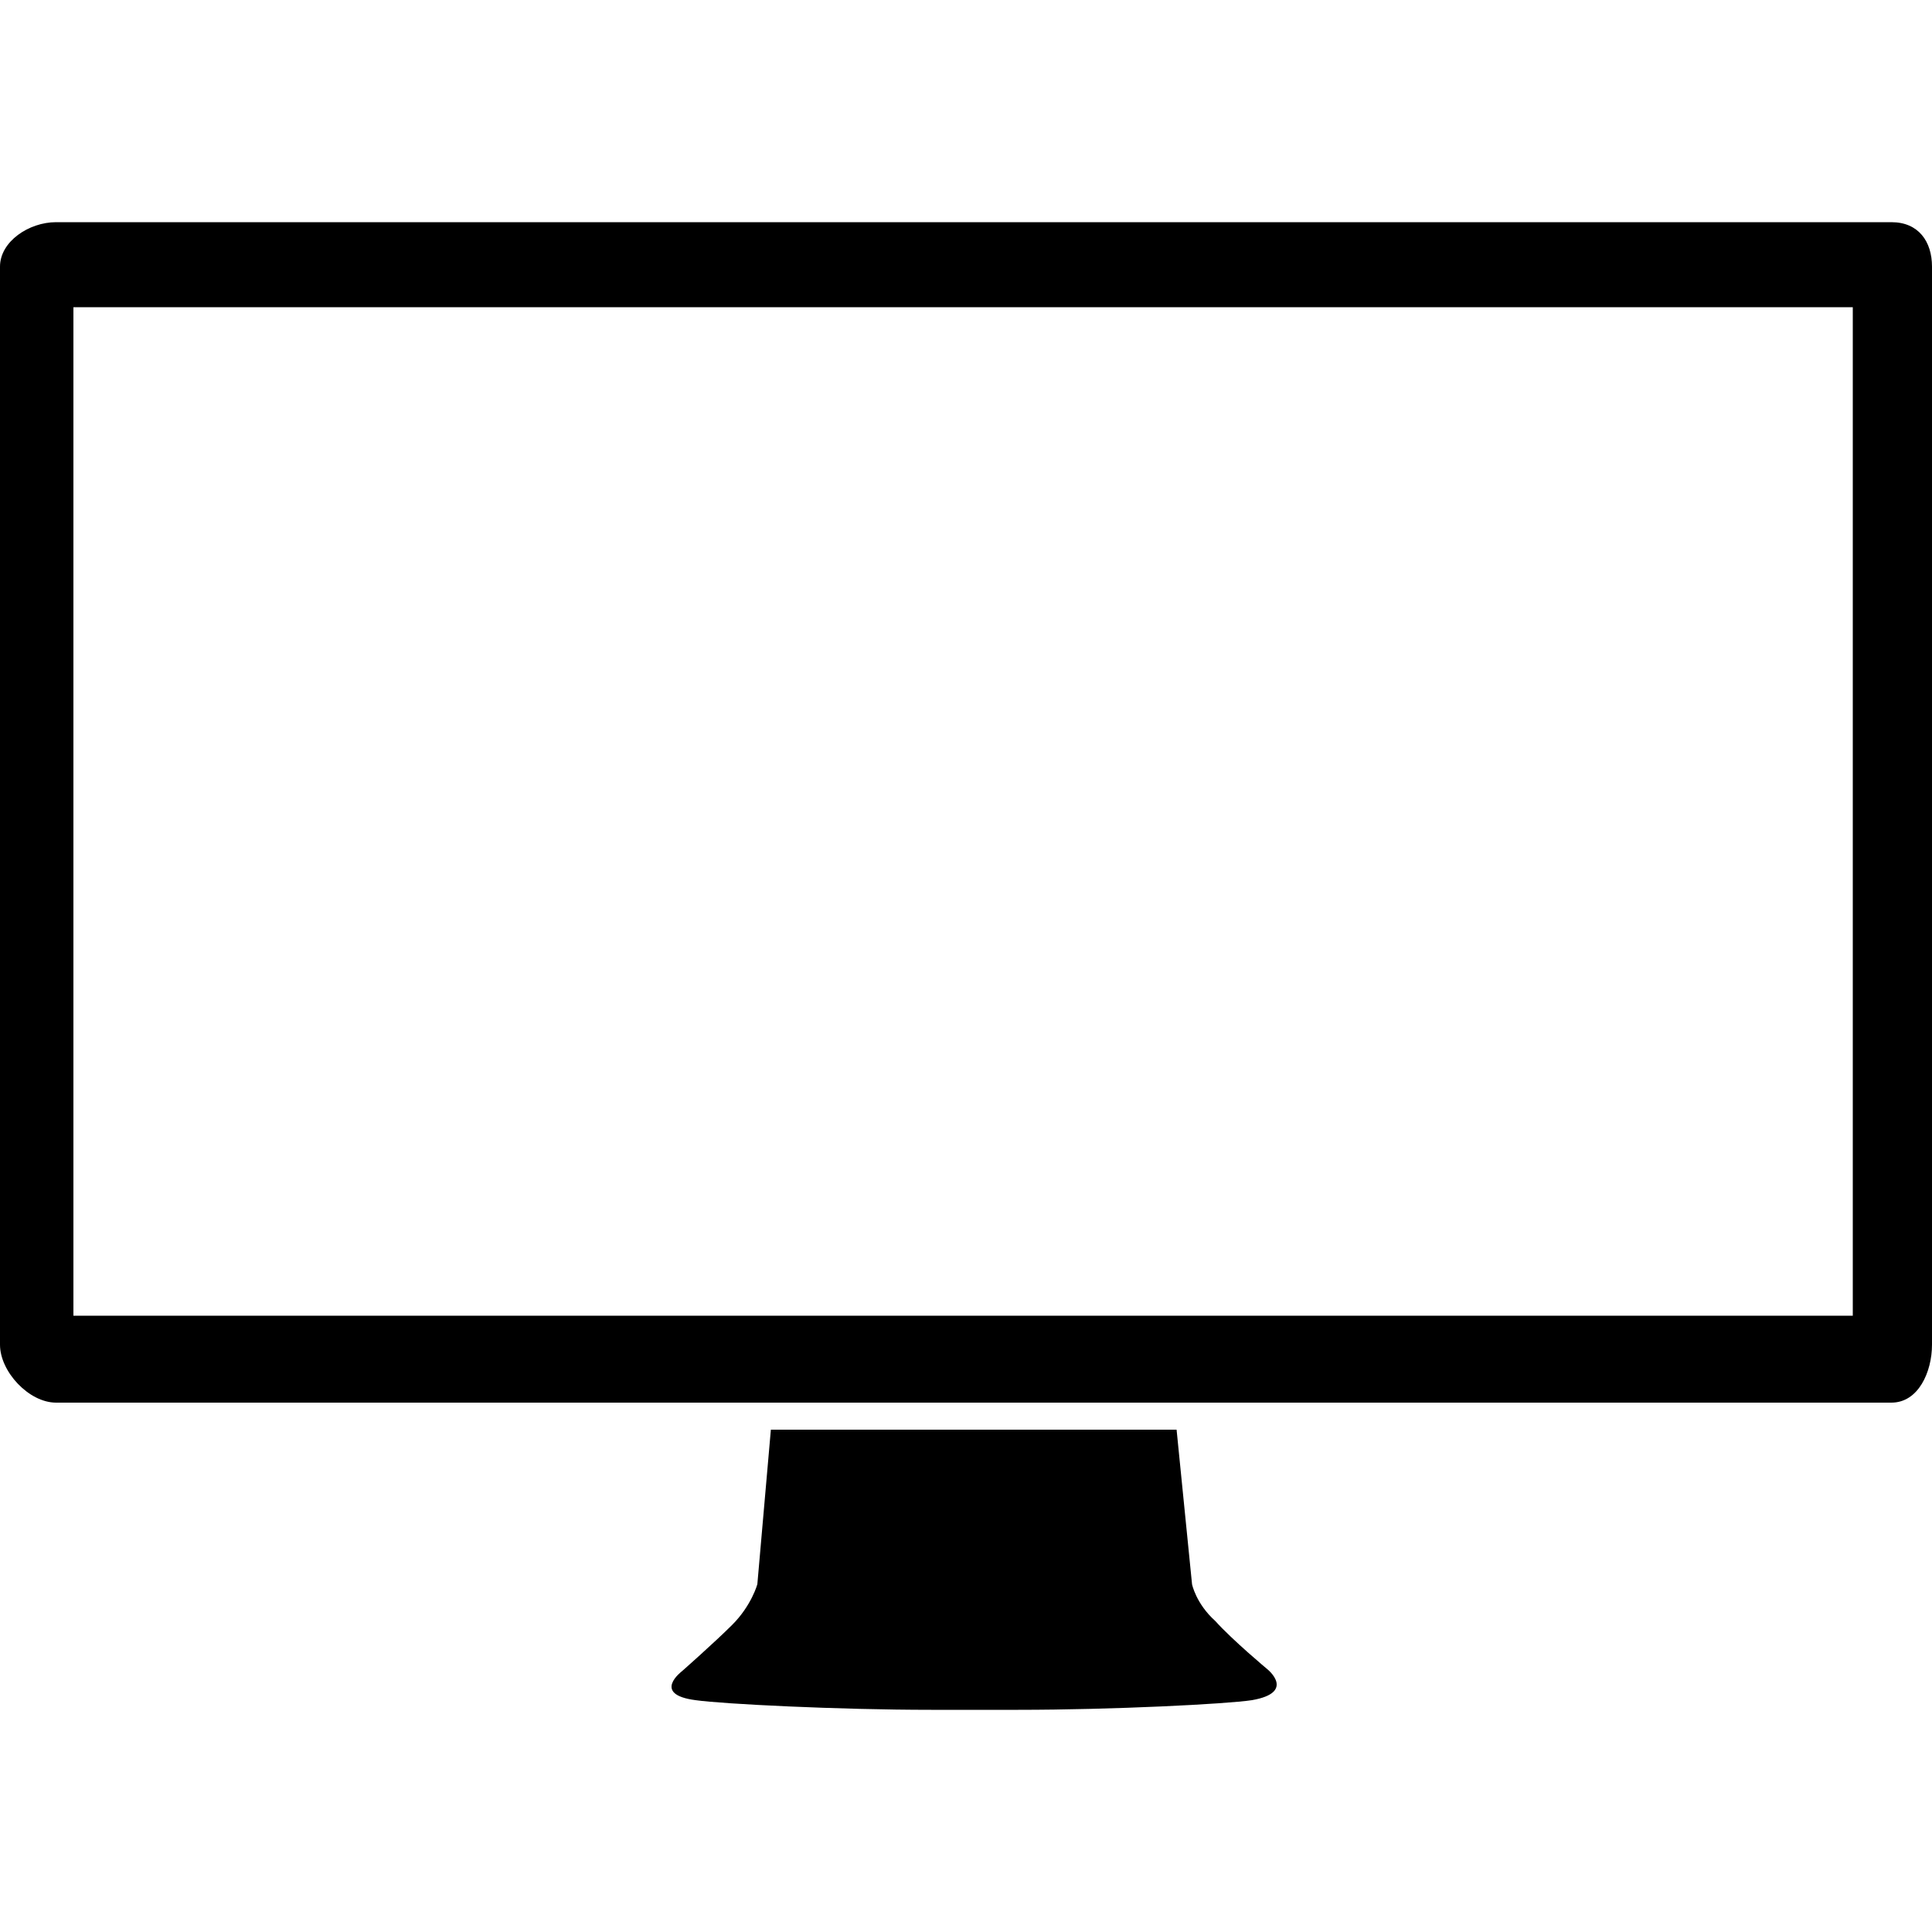
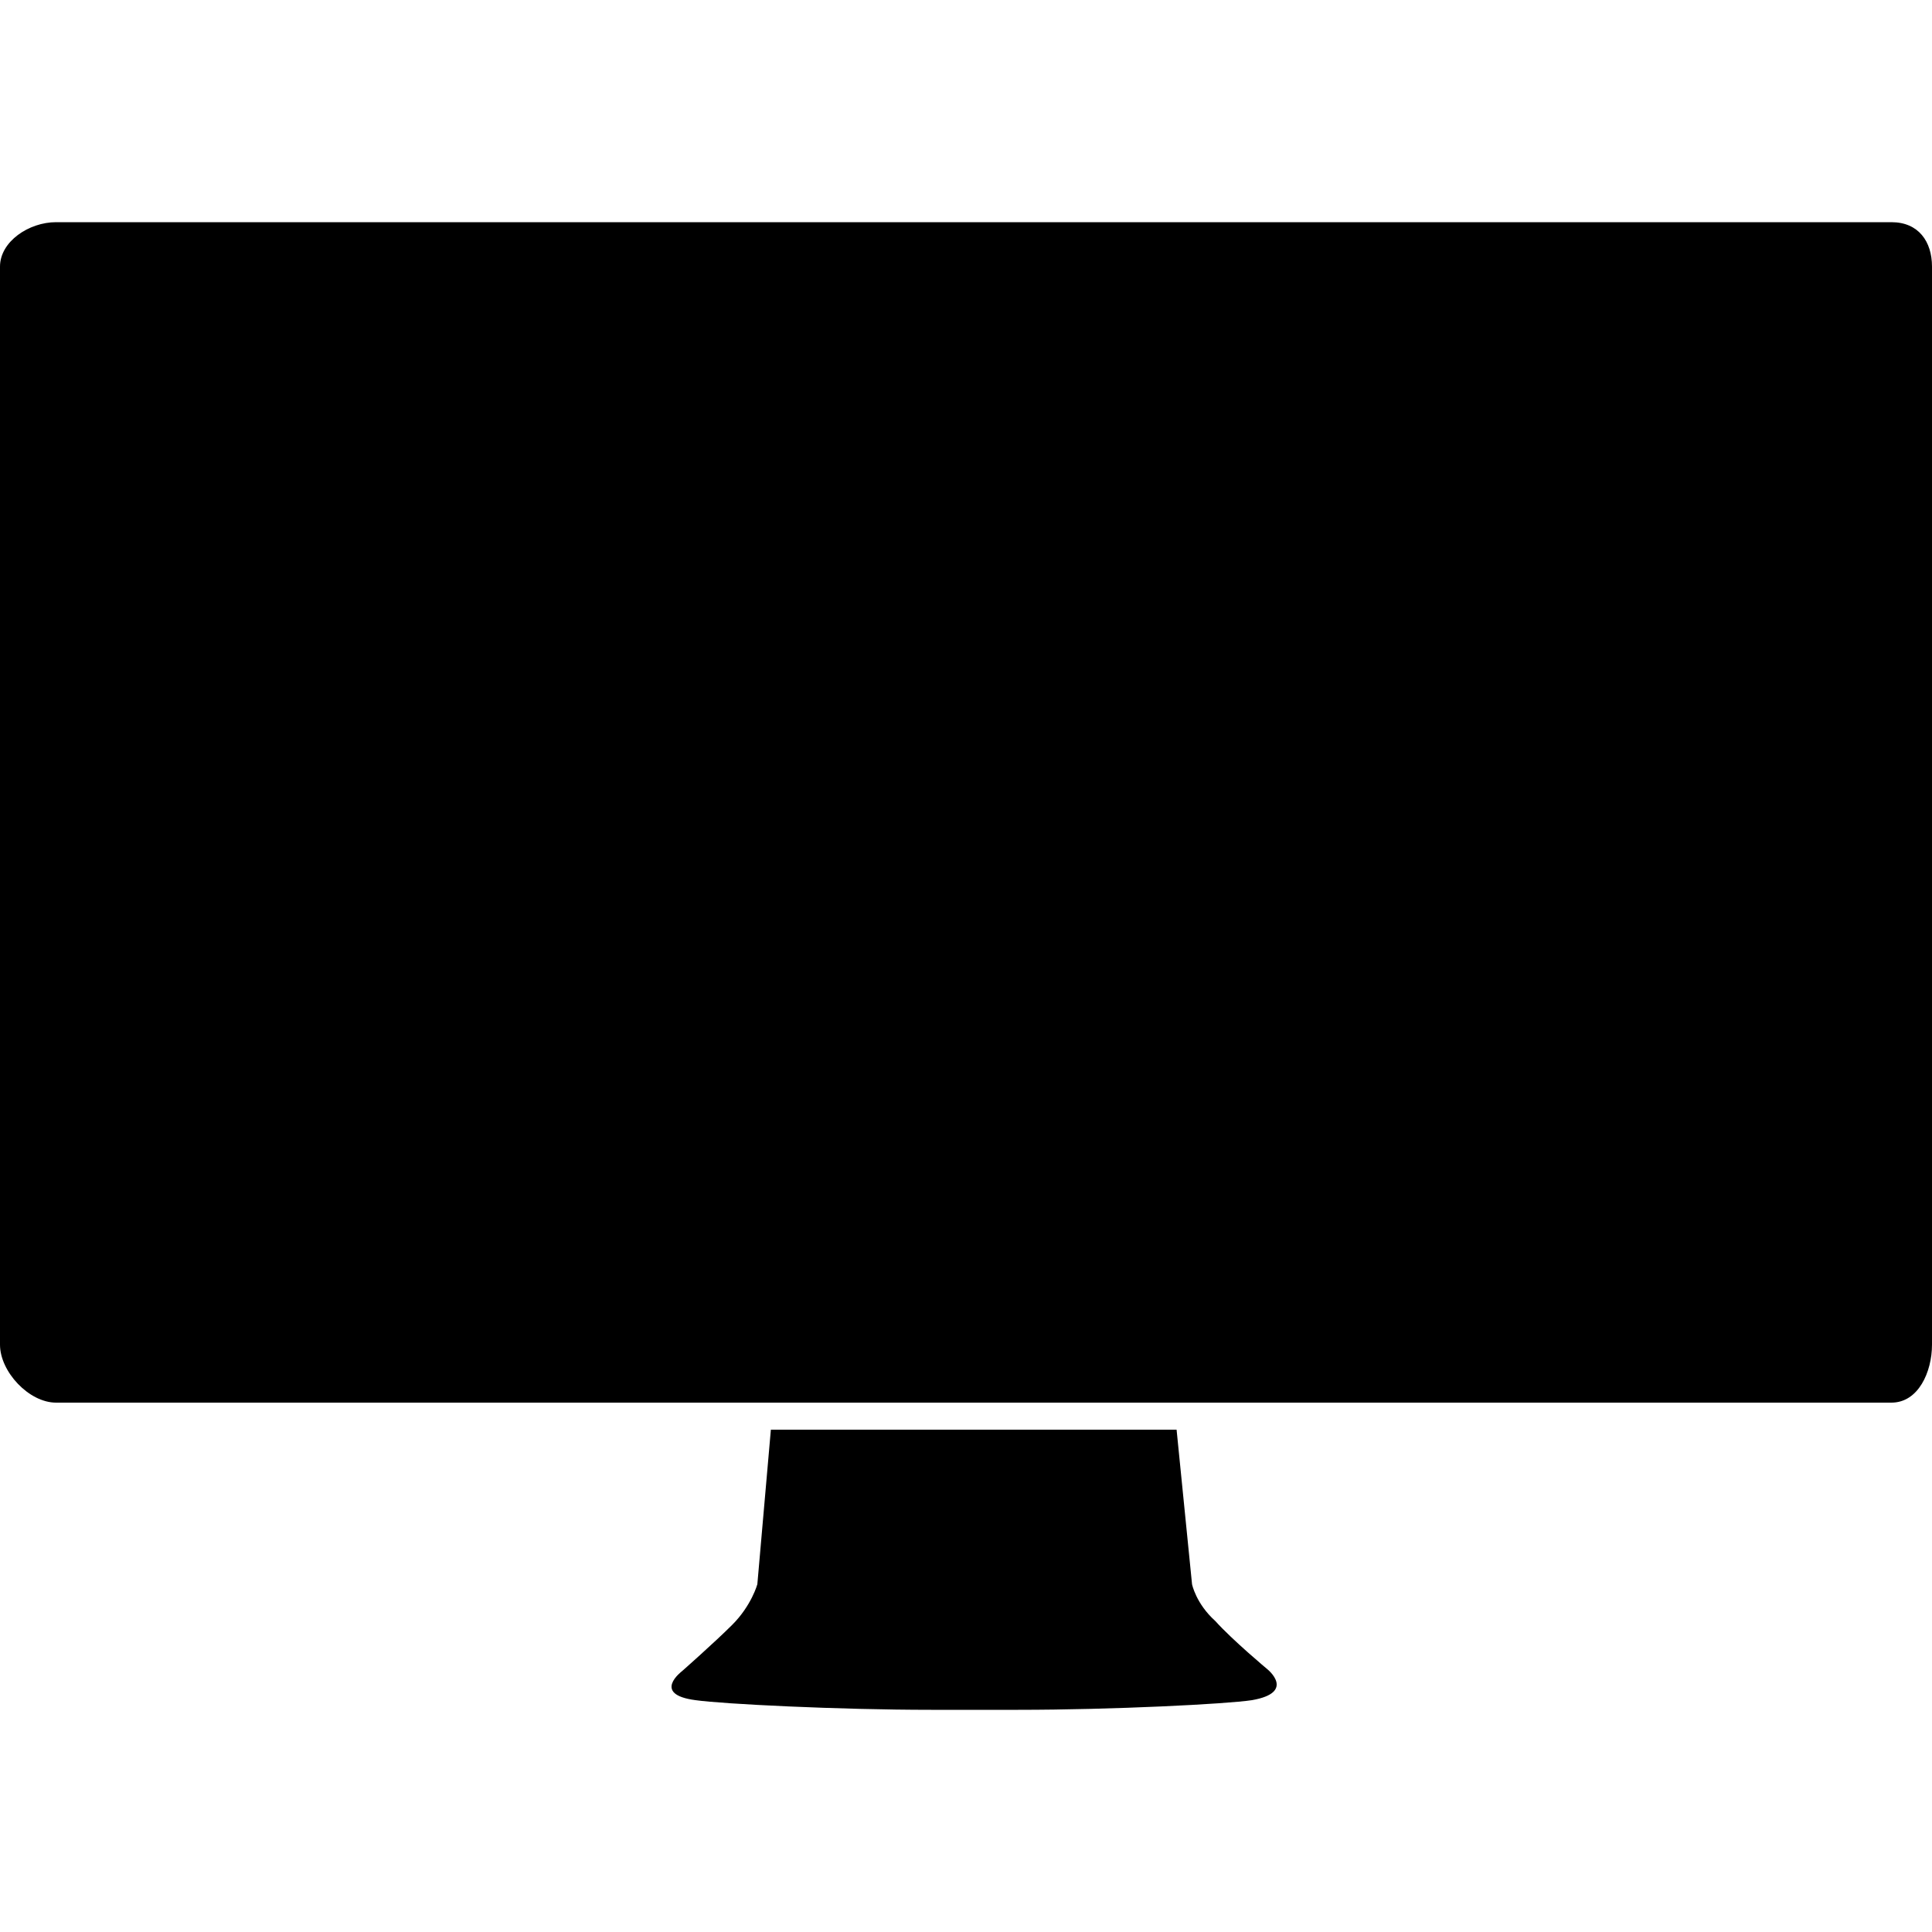
<svg xmlns="http://www.w3.org/2000/svg" width="64" height="64" viewBox="0 0 1000 1000">
-   <path d="M656 864s-18-15-27-25c-10-9-12-19-12-19l-8-80H399l-7 80s-3 11-13 21c-9 9-26 24-26 24s-16 12 7 15c14 2 74 5 122 5h45c49 0 108-3 121-5 23-4 8-16 8-16zm323-749H29c-14 0-29 10-29 23v558c0 14 15 30 29 30h950c14 0 21-16 21-30V138c0-13-7-23-21-23zm-20 566H38V159h921v522z" />
+   <path d="M656 864s-18-15-27-25c-10-9-12-19-12-19l-8-80H399l-7 80s-3 11-13 21c-9 9-26 24-26 24s-16 12 7 15c14 2 74 5 122 5h45c49 0 108-3 121-5 23-4 8-16 8-16zm323-749H29c-14 0-29 10-29 23v558c0 14 15 30 29 30h950c14 0 21-16 21-30V138c0-13-7-23-21-23zH38V159h921v522z" />
</svg>